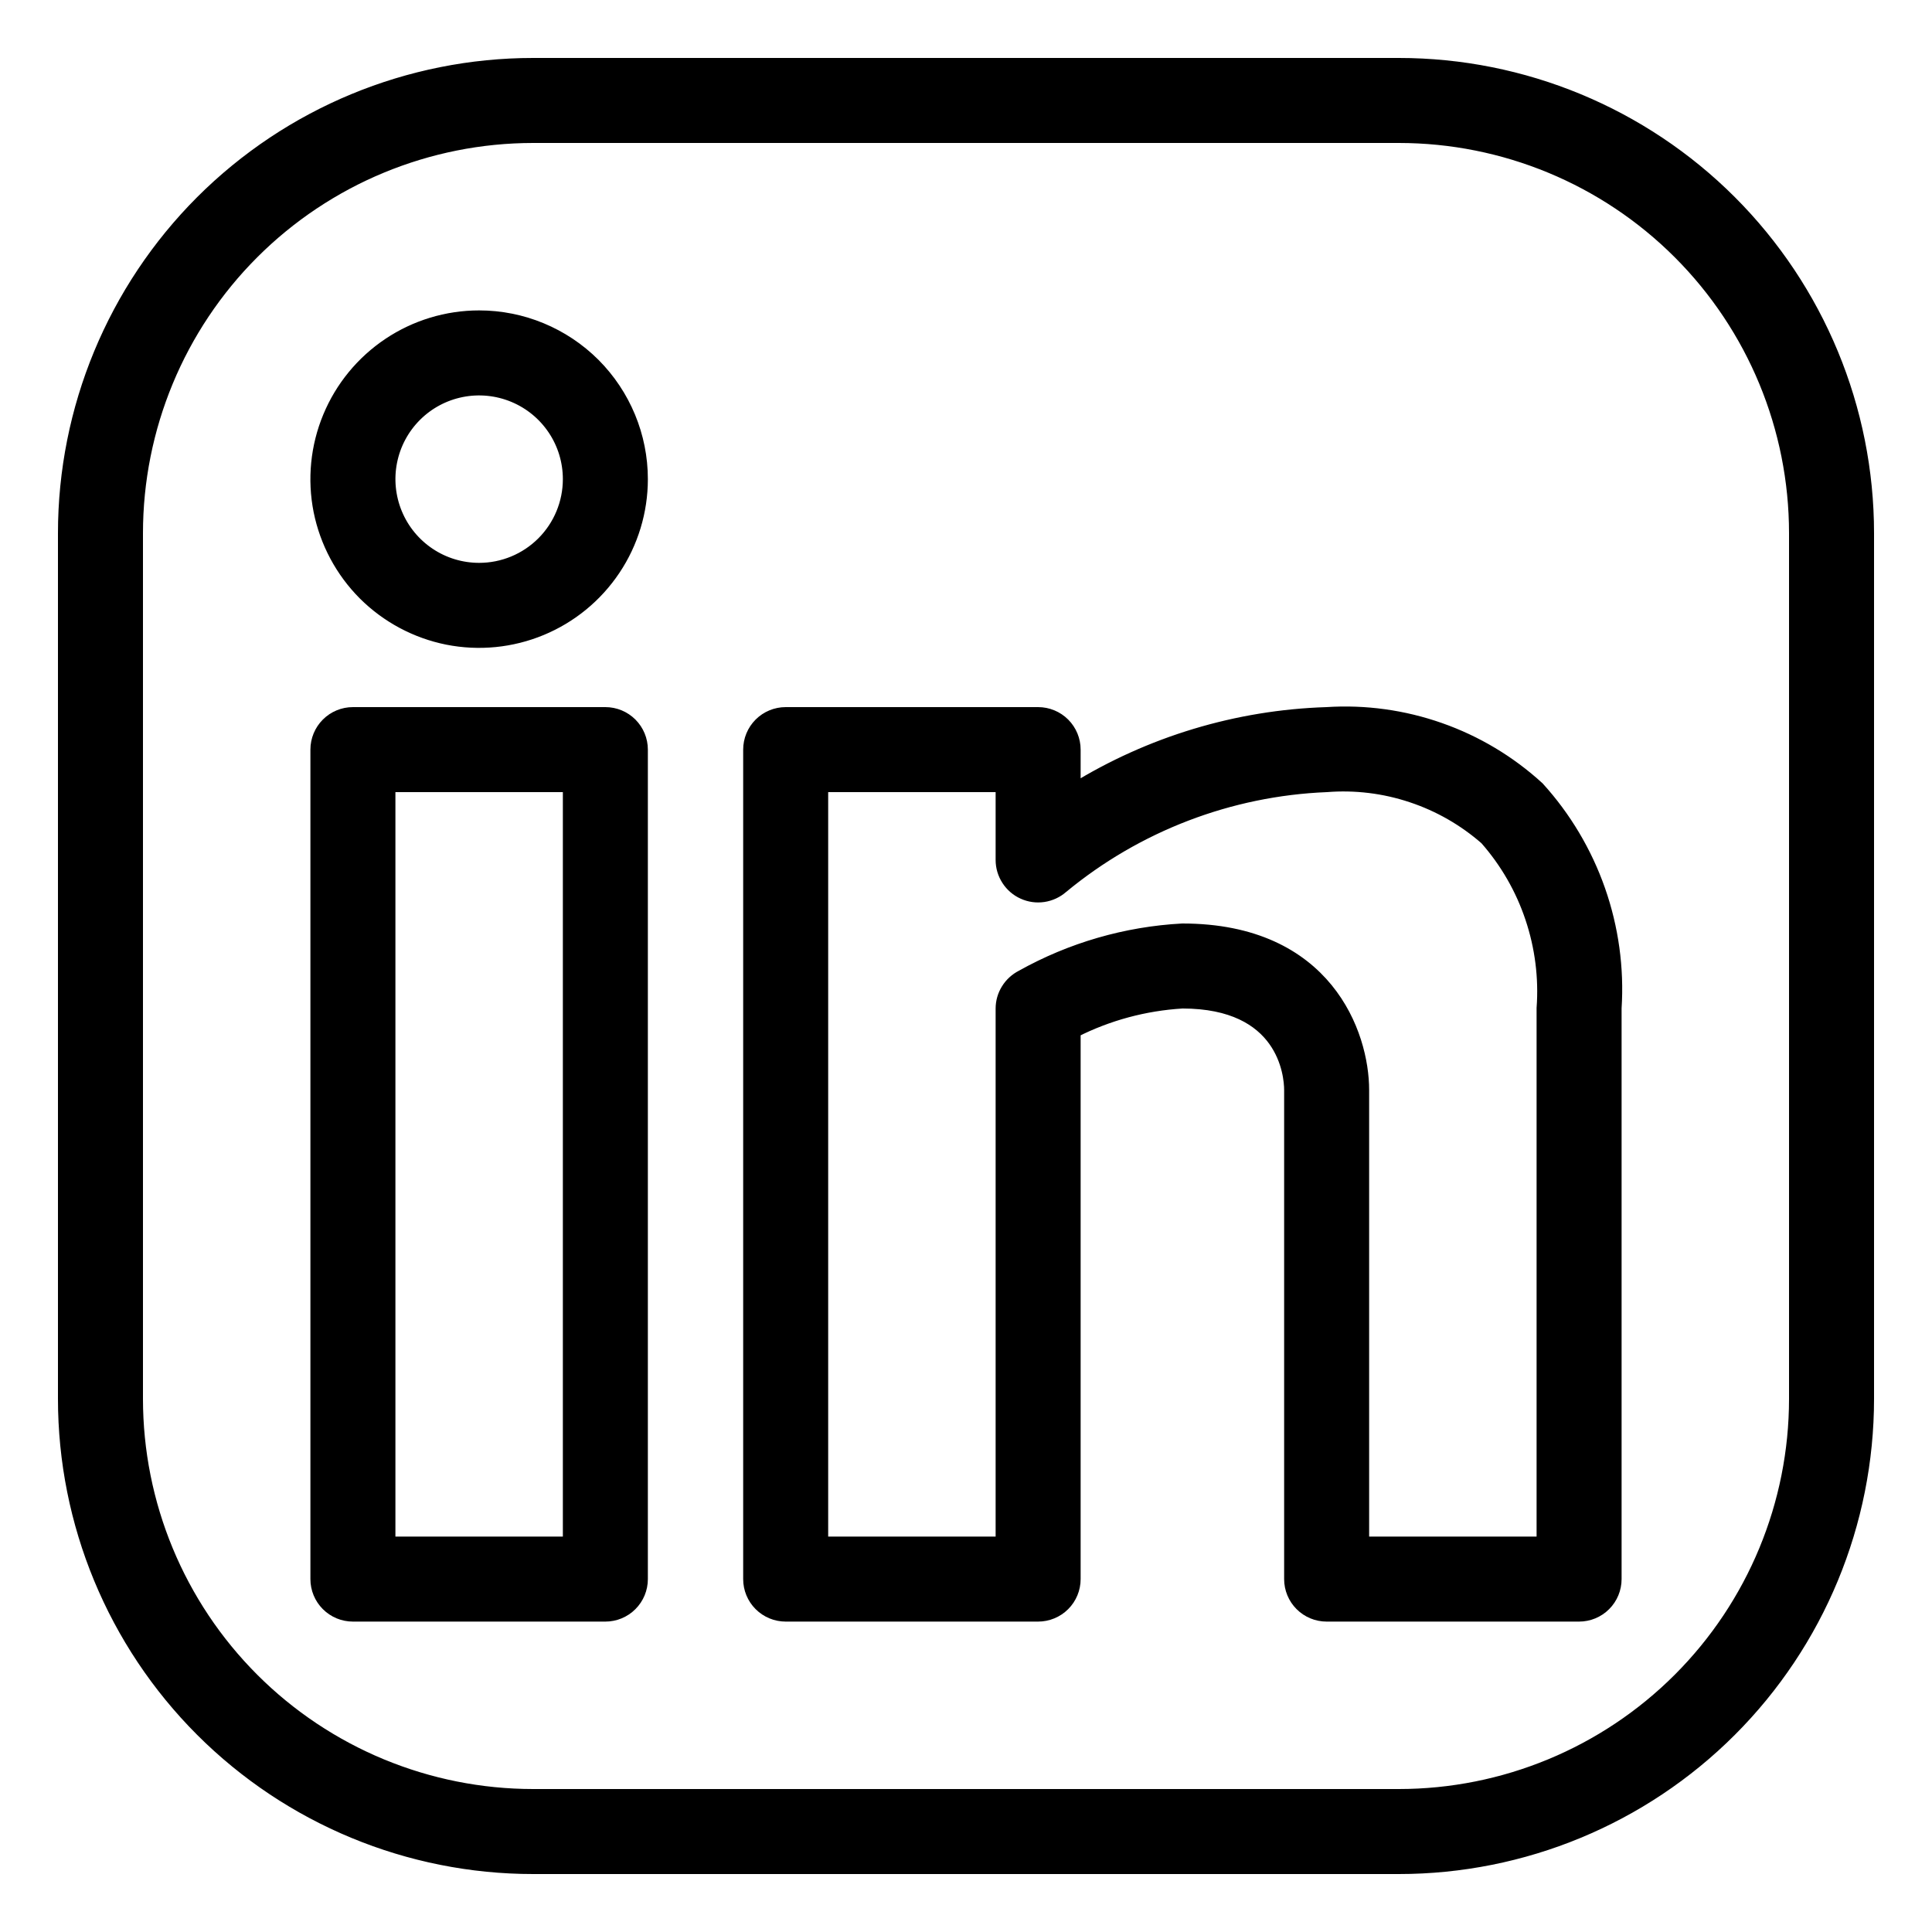
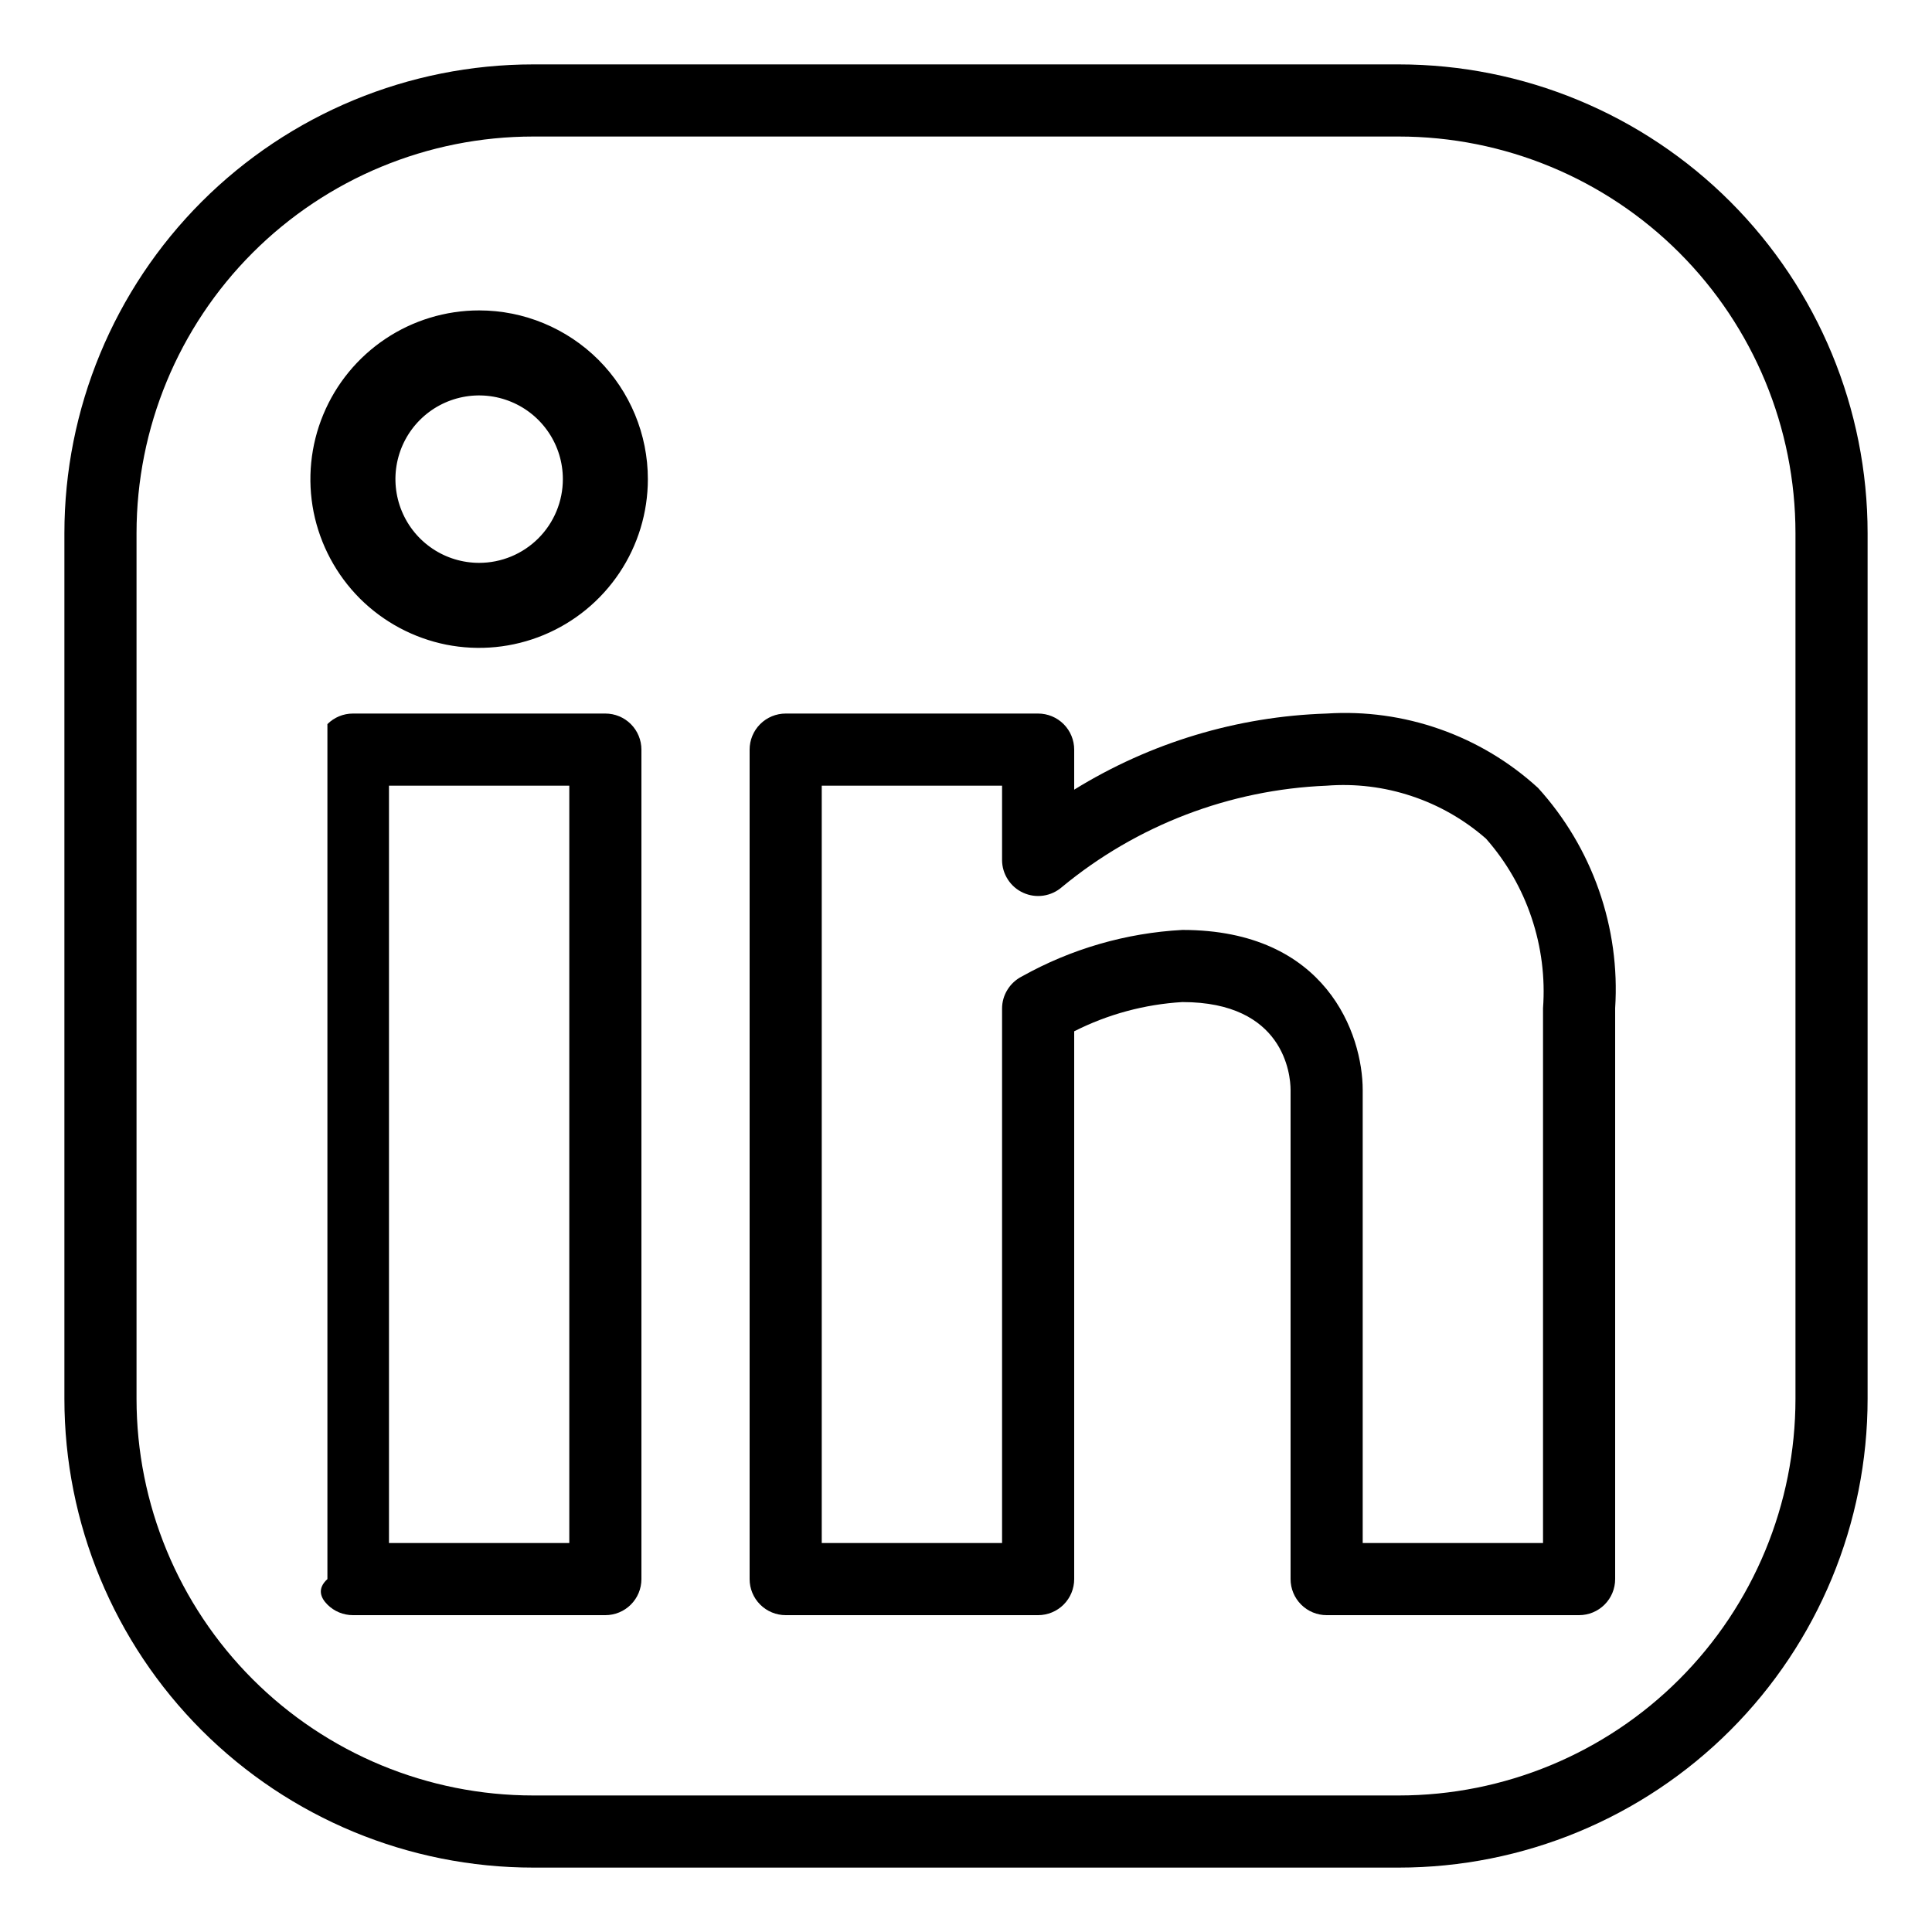
<svg xmlns="http://www.w3.org/2000/svg" fill="none" height="100%" overflow="visible" preserveAspectRatio="none" style="display: block;" viewBox="0 0 30 30" width="100%">
  <g id="Vector">
    <path d="M21.72 1H8.28C6.349 1 4.498 1.767 3.132 3.132C1.767 4.498 1 6.349 1 8.28V21.72C1 23.651 1.767 25.503 3.132 26.868C4.498 28.233 6.349 29 8.28 29H21.72C23.651 29 25.503 28.233 26.868 26.868C28.233 25.503 29 23.651 29 21.72V8.28C29 6.349 28.233 4.498 26.868 3.132C25.503 1.767 23.651 1 21.72 1ZM27.88 21.72C27.88 23.354 27.231 24.921 26.076 26.076C24.921 27.231 23.354 27.88 21.72 27.88H8.28C6.646 27.88 5.079 27.231 3.924 26.076C2.769 24.921 2.12 23.354 2.12 21.72V8.28C2.12 6.646 2.769 5.079 3.924 3.924C5.079 2.769 6.646 2.12 8.28 2.12H21.72C23.354 2.12 24.921 2.769 26.076 3.924C27.231 5.079 27.88 6.646 27.88 8.28V21.72Z" fill="black" />
-     <path d="M9.4 11.08H5.48C5.331 11.08 5.189 11.139 5.084 11.244C4.979 11.349 4.92 11.492 4.92 11.64V24.52C4.92 24.669 4.979 24.811 5.084 24.916C5.189 25.021 5.331 25.08 5.48 25.08H9.4C9.549 25.08 9.691 25.021 9.796 24.916C9.901 24.811 9.96 24.669 9.96 24.52V11.64C9.96 11.492 9.901 11.349 9.796 11.244C9.691 11.139 9.549 11.08 9.4 11.08ZM8.84 23.96H6.04V12.2H8.84V23.96Z" fill="black" />
+     <path d="M9.4 11.08H5.48C5.331 11.08 5.189 11.139 5.084 11.244V24.52C4.92 24.669 4.979 24.811 5.084 24.916C5.189 25.021 5.331 25.08 5.48 25.08H9.4C9.549 25.08 9.691 25.021 9.796 24.916C9.901 24.811 9.96 24.669 9.96 24.52V11.64C9.96 11.492 9.901 11.349 9.796 11.244C9.691 11.139 9.549 11.08 9.4 11.08ZM8.84 23.96H6.04V12.2H8.84V23.96Z" fill="black" />
    <path d="M20.6 11.08C19.212 11.124 17.861 11.532 16.68 12.262V11.64C16.68 11.492 16.621 11.349 16.516 11.244C16.411 11.139 16.268 11.08 16.12 11.08H12.2C12.052 11.08 11.909 11.139 11.804 11.244C11.699 11.349 11.64 11.492 11.64 11.64V24.52C11.64 24.669 11.699 24.811 11.804 24.916C11.909 25.021 12.052 25.08 12.2 25.08H16.12C16.268 25.08 16.411 25.021 16.516 24.916C16.621 24.811 16.68 24.669 16.68 24.52V16.014C17.203 15.749 17.775 15.595 18.36 15.56C19.934 15.56 20.04 16.68 20.04 16.926V24.52C20.04 24.669 20.099 24.811 20.204 24.916C20.309 25.021 20.451 25.08 20.6 25.08H24.52C24.669 25.08 24.811 25.021 24.916 24.916C25.021 24.811 25.08 24.669 25.08 24.52V15.655C25.12 15.034 25.034 14.411 24.828 13.823C24.622 13.235 24.3 12.694 23.882 12.234C23.44 11.83 22.922 11.52 22.358 11.322C21.795 11.124 21.197 11.041 20.6 11.08ZM23.96 23.96H21.16V16.926C21.16 16.064 20.6 14.44 18.36 14.44C17.485 14.487 16.633 14.734 15.868 15.162C15.776 15.209 15.698 15.28 15.644 15.368C15.589 15.456 15.56 15.557 15.56 15.661V23.96H12.76V12.2H15.56V13.354C15.56 13.461 15.591 13.566 15.65 13.657C15.708 13.747 15.791 13.819 15.889 13.863C15.988 13.908 16.096 13.923 16.203 13.907C16.309 13.891 16.409 13.845 16.49 13.774C17.651 12.814 19.095 12.261 20.6 12.2C21.047 12.165 21.496 12.22 21.921 12.362C22.346 12.503 22.738 12.728 23.075 13.023C23.39 13.381 23.631 13.798 23.782 14.25C23.934 14.702 23.995 15.18 23.96 15.655V23.96Z" fill="black" />
    <path d="M7.44 4.92C6.942 4.92 6.454 5.068 6.04 5.345C5.626 5.622 5.303 6.015 5.112 6.476C4.921 6.936 4.871 7.443 4.968 7.932C5.066 8.42 5.306 8.869 5.658 9.222C6.011 9.574 6.46 9.814 6.948 9.912C7.437 10.009 7.944 9.959 8.404 9.768C8.865 9.577 9.258 9.254 9.535 8.84C9.812 8.426 9.96 7.938 9.96 7.44C9.96 6.772 9.694 6.131 9.222 5.658C8.749 5.186 8.108 4.92 7.44 4.92ZM7.44 8.84C7.163 8.84 6.892 8.758 6.662 8.604C6.432 8.45 6.253 8.232 6.147 7.976C6.041 7.72 6.013 7.438 6.067 7.167C6.121 6.895 6.254 6.646 6.45 6.45C6.646 6.254 6.895 6.121 7.167 6.067C7.438 6.013 7.72 6.041 7.976 6.147C8.232 6.253 8.45 6.432 8.604 6.662C8.758 6.892 8.84 7.163 8.84 7.44C8.84 7.811 8.693 8.167 8.43 8.43C8.167 8.693 7.811 8.84 7.44 8.84Z" fill="black" />
-     <path d="M21.72 1H8.28C6.349 1 4.498 1.767 3.132 3.132C1.767 4.498 1 6.349 1 8.28V21.72C1 23.651 1.767 25.503 3.132 26.868C4.498 28.233 6.349 29 8.28 29H21.72C23.651 29 25.503 28.233 26.868 26.868C28.233 25.503 29 23.651 29 21.72V8.28C29 6.349 28.233 4.498 26.868 3.132C25.503 1.767 23.651 1 21.72 1ZM27.88 21.72C27.88 23.354 27.231 24.921 26.076 26.076C24.921 27.231 23.354 27.88 21.72 27.88H8.28C6.646 27.88 5.079 27.231 3.924 26.076C2.769 24.921 2.12 23.354 2.12 21.72V8.28C2.12 6.646 2.769 5.079 3.924 3.924C5.079 2.769 6.646 2.12 8.28 2.12H21.72C23.354 2.12 24.921 2.769 26.076 3.924C27.231 5.079 27.88 6.646 27.88 8.28V21.72Z" stroke="black" stroke-width="0.2" />
-     <path d="M9.4 11.08H5.48C5.331 11.08 5.189 11.139 5.084 11.244C4.979 11.349 4.92 11.492 4.92 11.64V24.52C4.92 24.669 4.979 24.811 5.084 24.916C5.189 25.021 5.331 25.08 5.48 25.08H9.4C9.549 25.08 9.691 25.021 9.796 24.916C9.901 24.811 9.96 24.669 9.96 24.52V11.64C9.96 11.492 9.901 11.349 9.796 11.244C9.691 11.139 9.549 11.08 9.4 11.08ZM8.84 23.96H6.04V12.2H8.84V23.96Z" stroke="black" stroke-width="0.2" />
-     <path d="M20.6 11.08C19.212 11.124 17.861 11.532 16.68 12.262V11.64C16.68 11.492 16.621 11.349 16.516 11.244C16.411 11.139 16.268 11.08 16.12 11.08H12.2C12.052 11.08 11.909 11.139 11.804 11.244C11.699 11.349 11.64 11.492 11.64 11.64V24.52C11.64 24.669 11.699 24.811 11.804 24.916C11.909 25.021 12.052 25.08 12.2 25.08H16.12C16.268 25.08 16.411 25.021 16.516 24.916C16.621 24.811 16.68 24.669 16.68 24.52V16.014C17.203 15.749 17.775 15.595 18.36 15.56C19.934 15.56 20.04 16.68 20.04 16.926V24.52C20.04 24.669 20.099 24.811 20.204 24.916C20.309 25.021 20.451 25.08 20.6 25.08H24.52C24.669 25.08 24.811 25.021 24.916 24.916C25.021 24.811 25.08 24.669 25.08 24.52V15.655C25.12 15.034 25.034 14.411 24.828 13.823C24.622 13.235 24.3 12.694 23.882 12.234C23.44 11.83 22.922 11.52 22.358 11.322C21.795 11.124 21.197 11.041 20.6 11.08ZM23.96 23.96H21.16V16.926C21.16 16.064 20.6 14.44 18.36 14.44C17.485 14.487 16.633 14.734 15.868 15.162C15.776 15.209 15.698 15.28 15.644 15.368C15.589 15.456 15.56 15.557 15.56 15.661V23.96H12.76V12.2H15.56V13.354C15.56 13.461 15.591 13.566 15.65 13.657C15.708 13.747 15.791 13.819 15.889 13.863C15.988 13.908 16.096 13.923 16.203 13.907C16.309 13.891 16.409 13.845 16.49 13.774C17.651 12.814 19.095 12.261 20.6 12.2C21.047 12.165 21.496 12.22 21.921 12.362C22.346 12.503 22.738 12.728 23.075 13.023C23.39 13.381 23.631 13.798 23.782 14.25C23.934 14.702 23.995 15.18 23.96 15.655V23.96Z" stroke="black" stroke-width="0.2" />
    <path d="M7.44 4.92C6.942 4.92 6.454 5.068 6.04 5.345C5.626 5.622 5.303 6.015 5.112 6.476C4.921 6.936 4.871 7.443 4.968 7.932C5.066 8.42 5.306 8.869 5.658 9.222C6.011 9.574 6.46 9.814 6.948 9.912C7.437 10.009 7.944 9.959 8.404 9.768C8.865 9.577 9.258 9.254 9.535 8.84C9.812 8.426 9.96 7.938 9.96 7.44C9.96 6.772 9.694 6.131 9.222 5.658C8.749 5.186 8.108 4.92 7.44 4.92ZM7.44 8.84C7.163 8.84 6.892 8.758 6.662 8.604C6.432 8.45 6.253 8.232 6.147 7.976C6.041 7.72 6.013 7.438 6.067 7.167C6.121 6.895 6.254 6.646 6.45 6.45C6.646 6.254 6.895 6.121 7.167 6.067C7.438 6.013 7.72 6.041 7.976 6.147C8.232 6.253 8.45 6.432 8.604 6.662C8.758 6.892 8.84 7.163 8.84 7.44C8.84 7.811 8.693 8.167 8.43 8.43C8.167 8.693 7.811 8.84 7.44 8.84Z" stroke="black" stroke-width="0.2" />
  </g>
</svg>